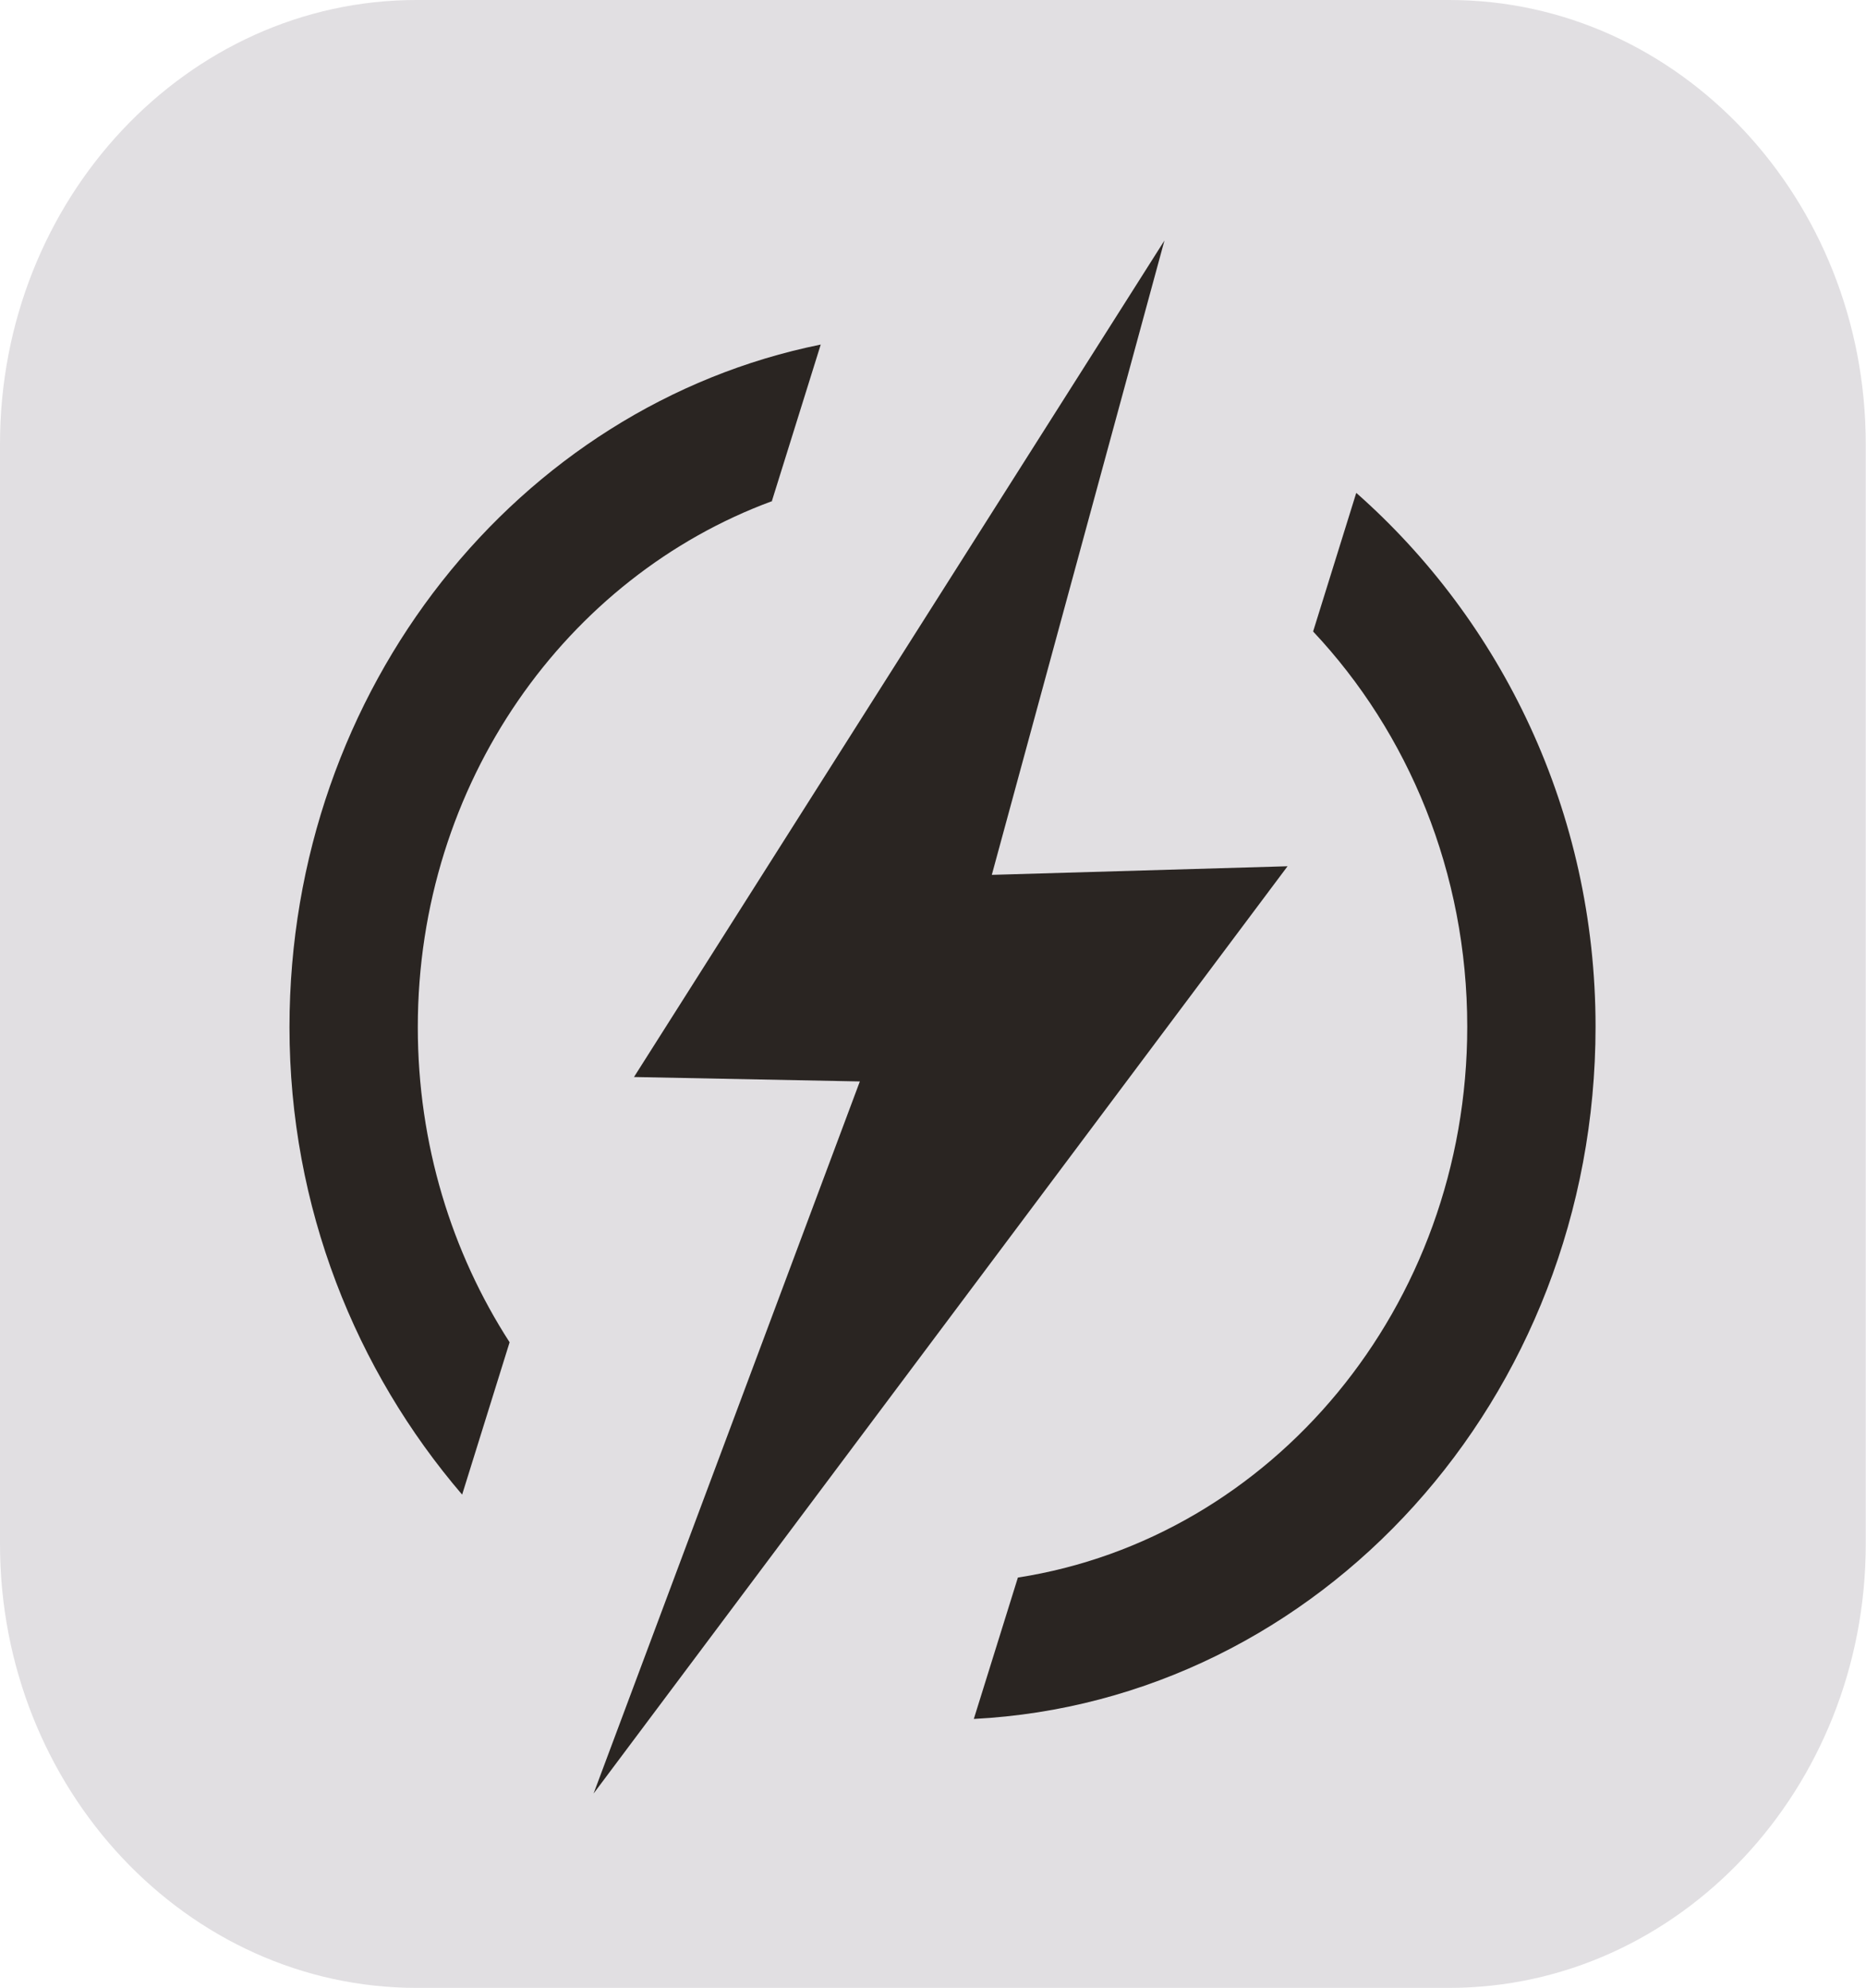
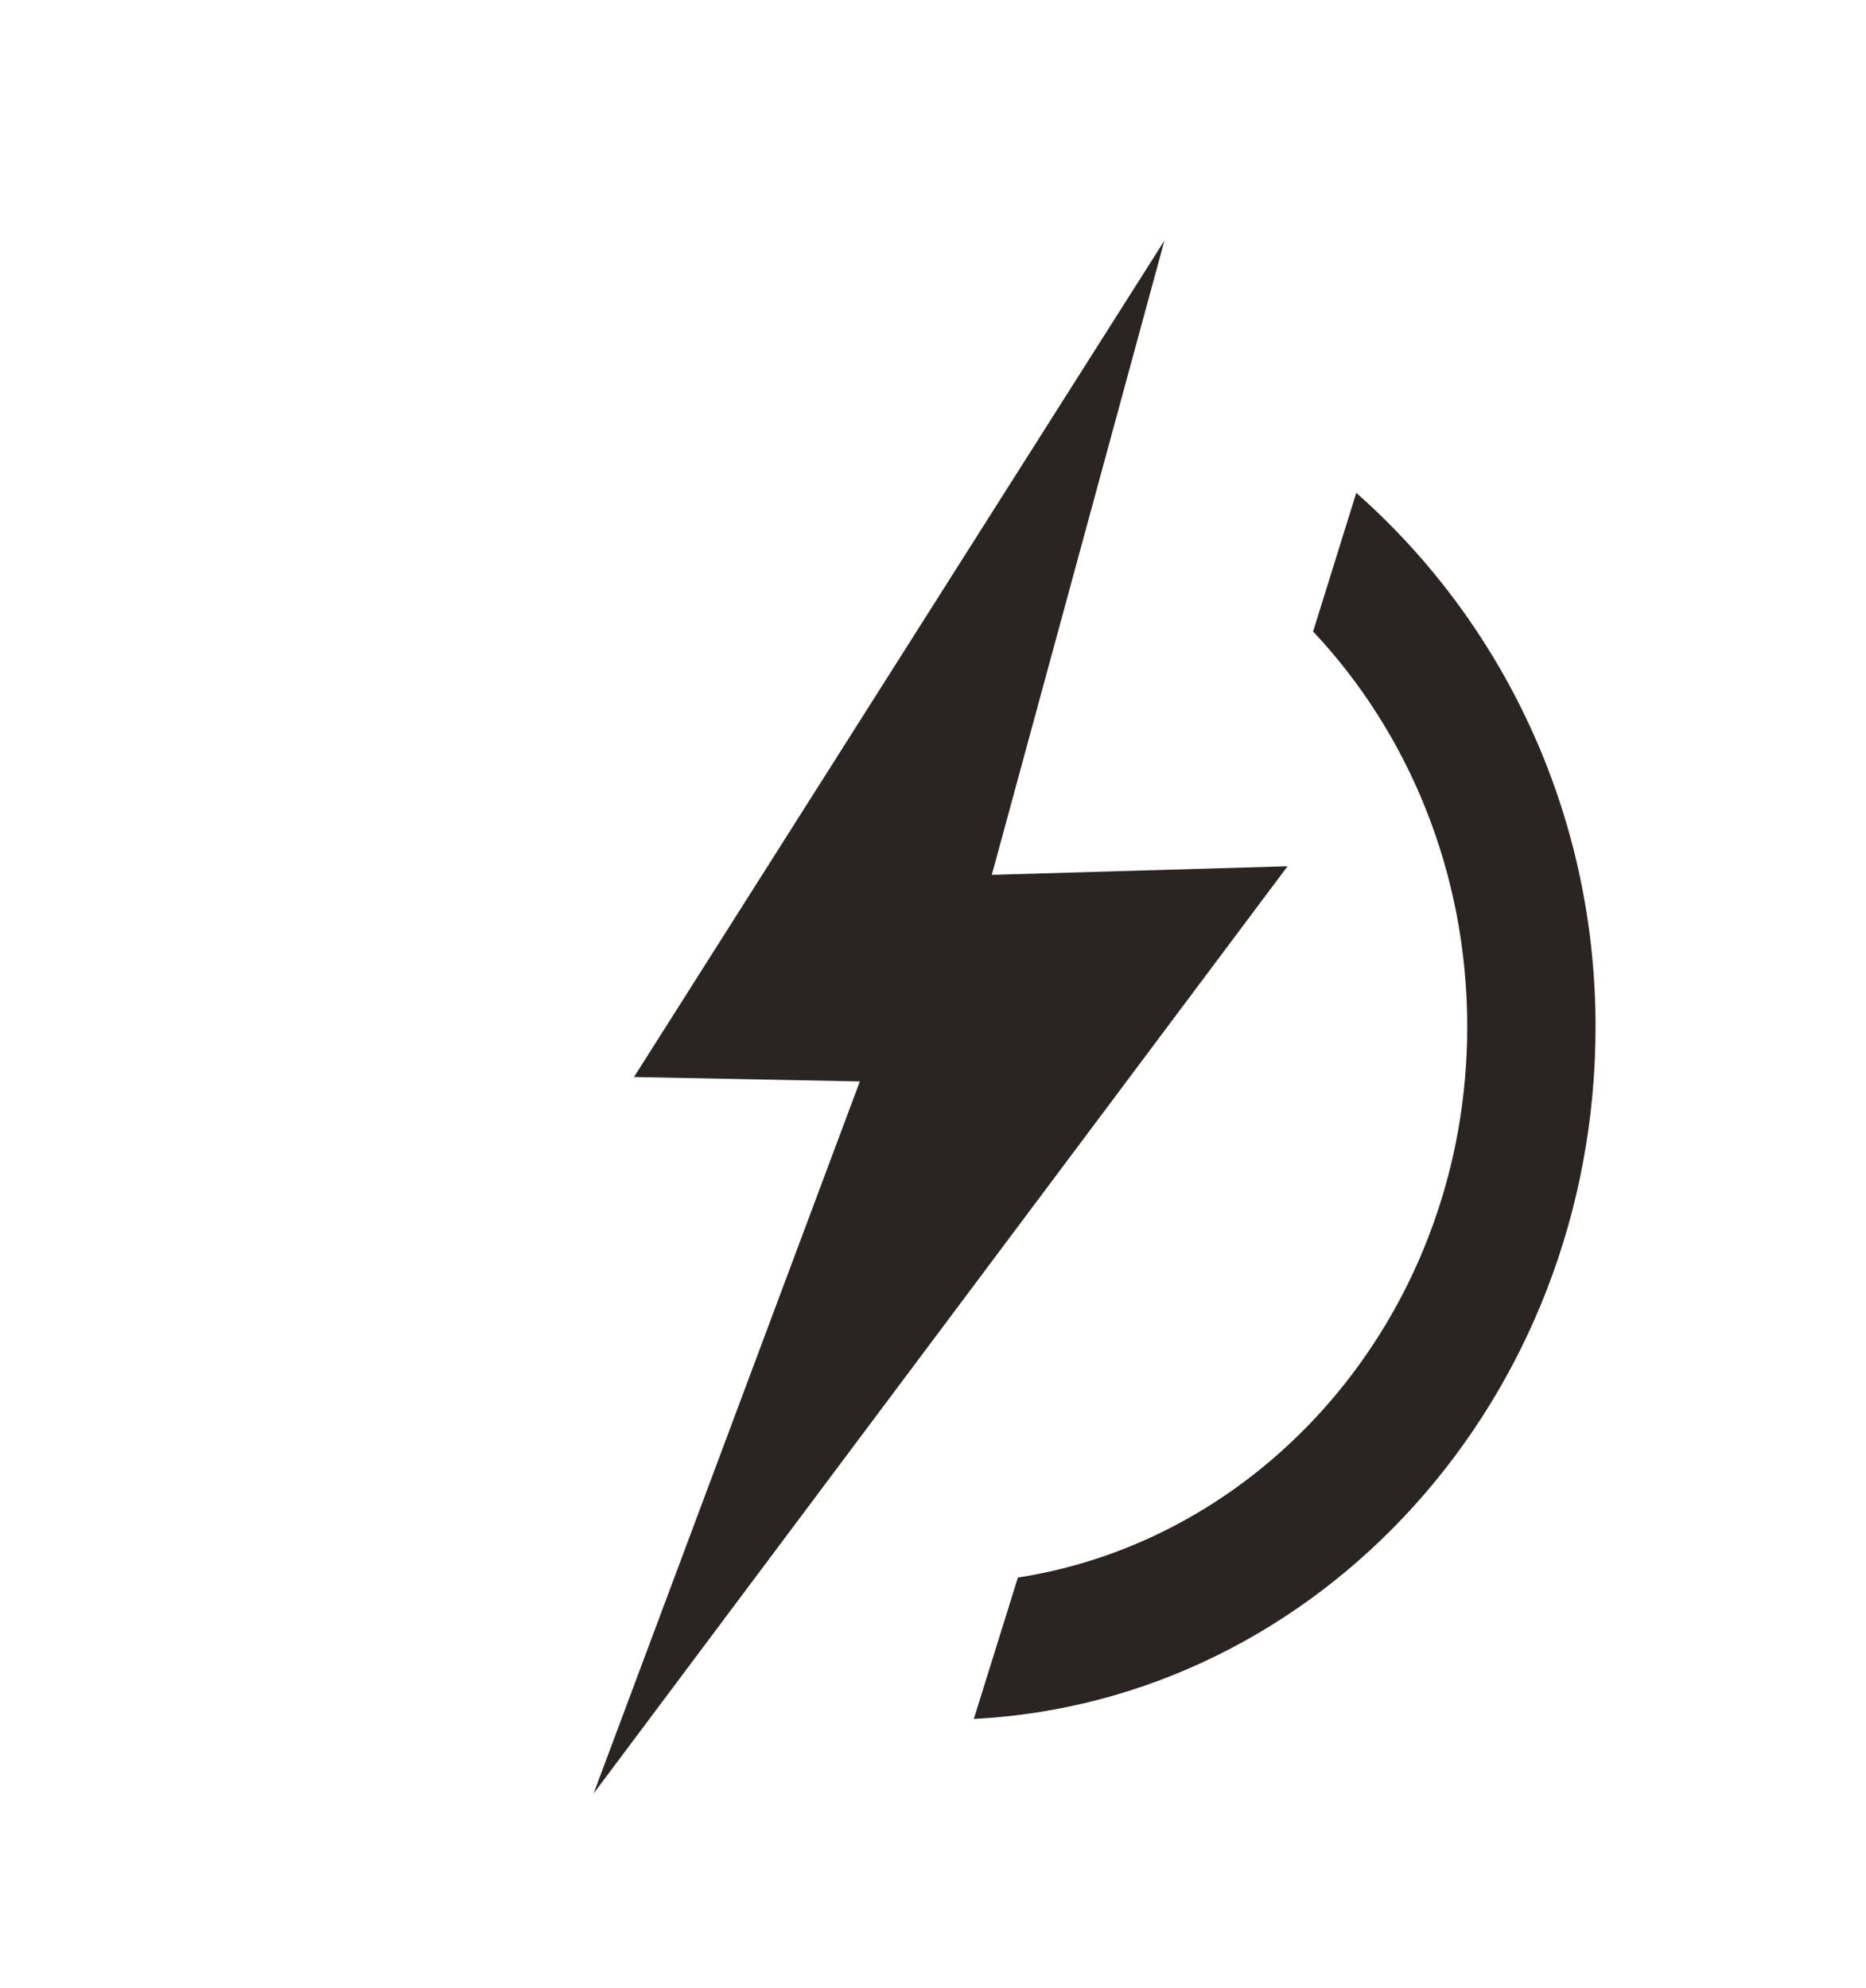
<svg xmlns="http://www.w3.org/2000/svg" id="a" viewBox="0 0 71.55 76.21">
  <defs>
    <style>.cls-1{fill:#2a2522;}.cls-2{fill:#e1dfe2;}</style>
  </defs>
-   <path class="cls-2" d="M55.57,76.21H15.97C7.17,76.21,0,68.58,0,59.2V17.02C0,7.63,7.17,0,15.97,0H55.57c8.81,0,15.97,7.63,15.97,17.02V59.2c0,9.38-7.17,17.01-15.97,17.01" />
-   <path class="cls-1" d="M29.6,19.2l1.87-5.99c-11.58,2.34-20.37,13.16-20.37,26.17,0,6.92,2.55,13.17,6.62,17.92l1.82-5.84c-2.22-3.44-3.52-7.6-3.52-12.08,0-9.37,5.71-17.27,13.59-20.17" />
  <path class="cls-1" d="M52,18.91l-1.65,5.3c3.65,3.88,5.91,9.24,5.91,15.15,0,10.76-7.51,19.61-17.23,21.12l-1.69,5.42c13.24-.68,23.84-12.27,23.84-26.54,0-8.26-3.62-15.56-9.17-20.46" />
  <polygon class="cls-1" points="49.37 33.21 38.03 33.54 44.65 9.22 24.31 41.29 32.97 41.46 22.76 68.76 49.37 33.21" />
</svg>